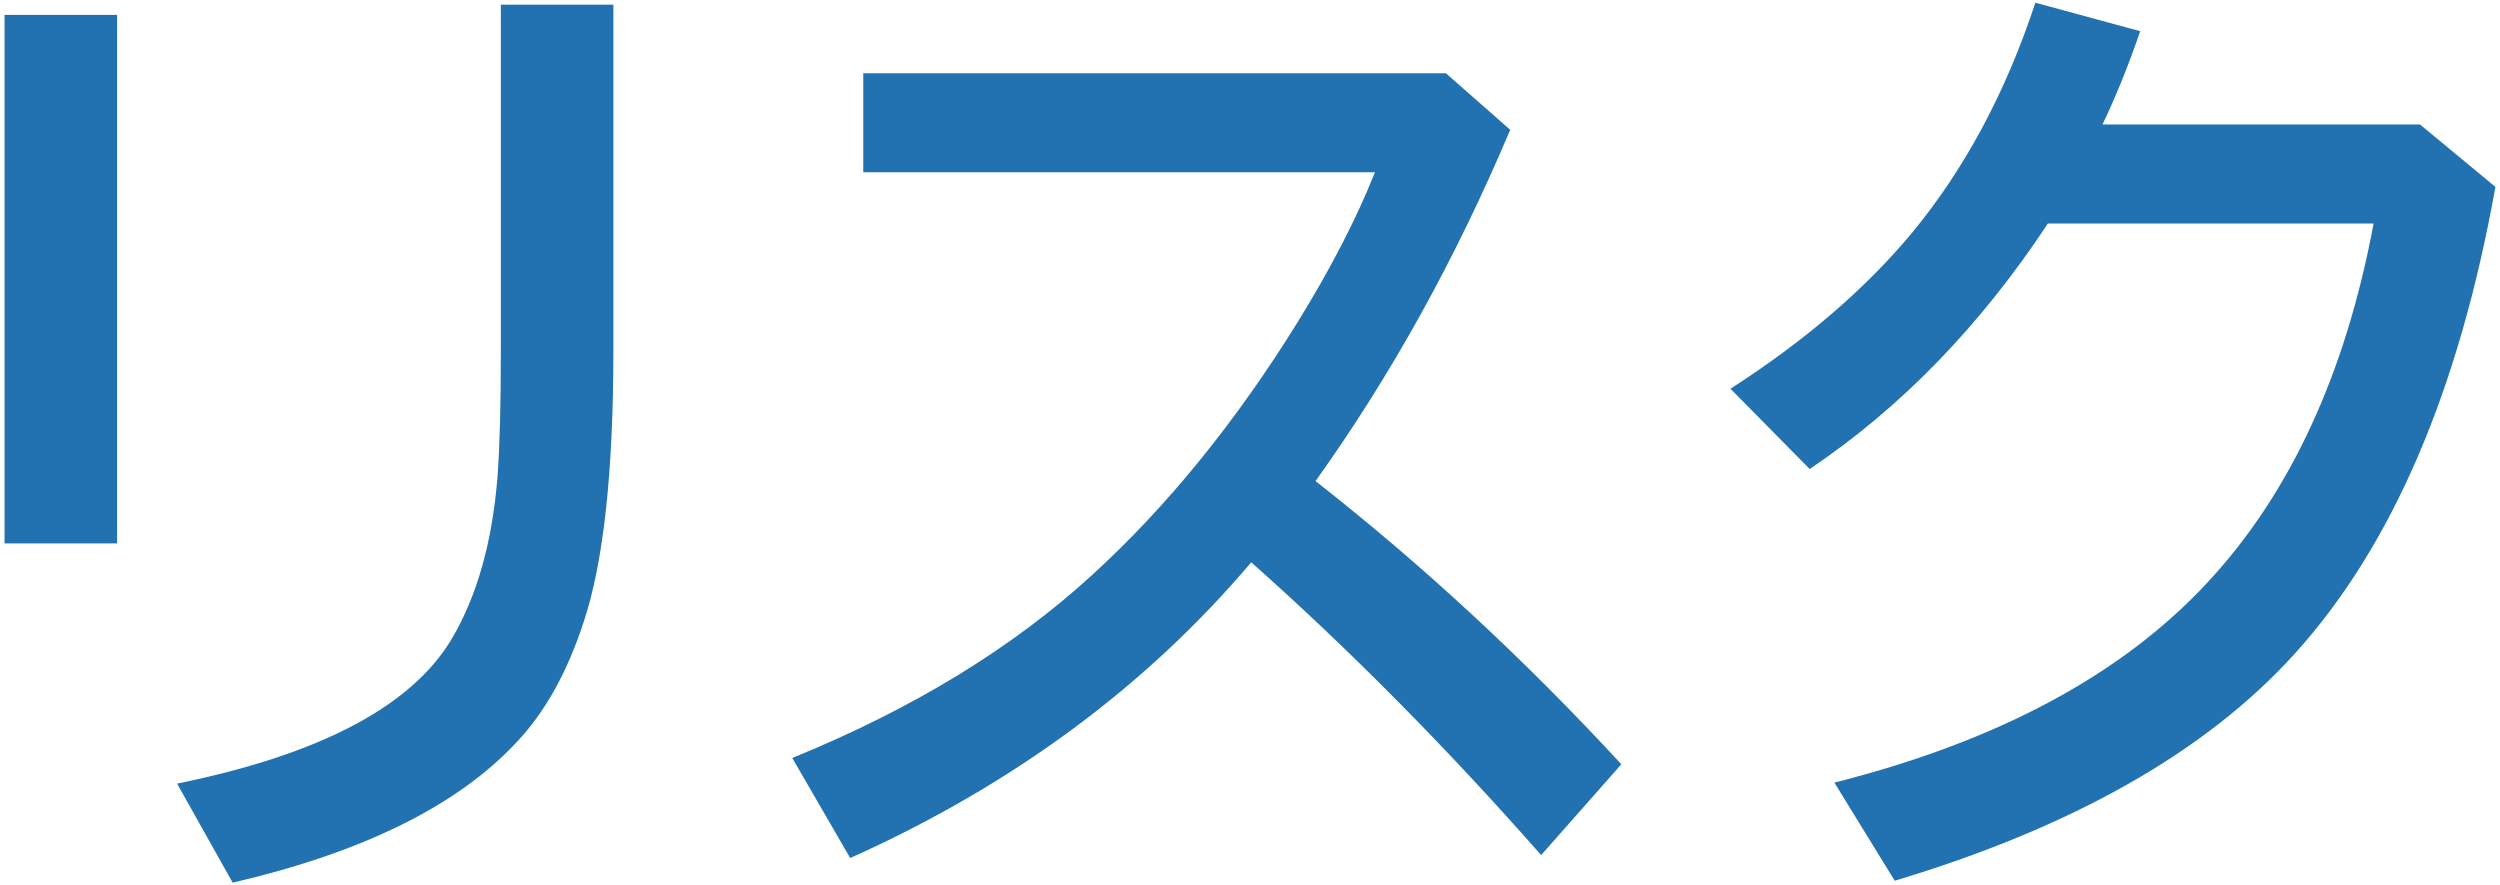
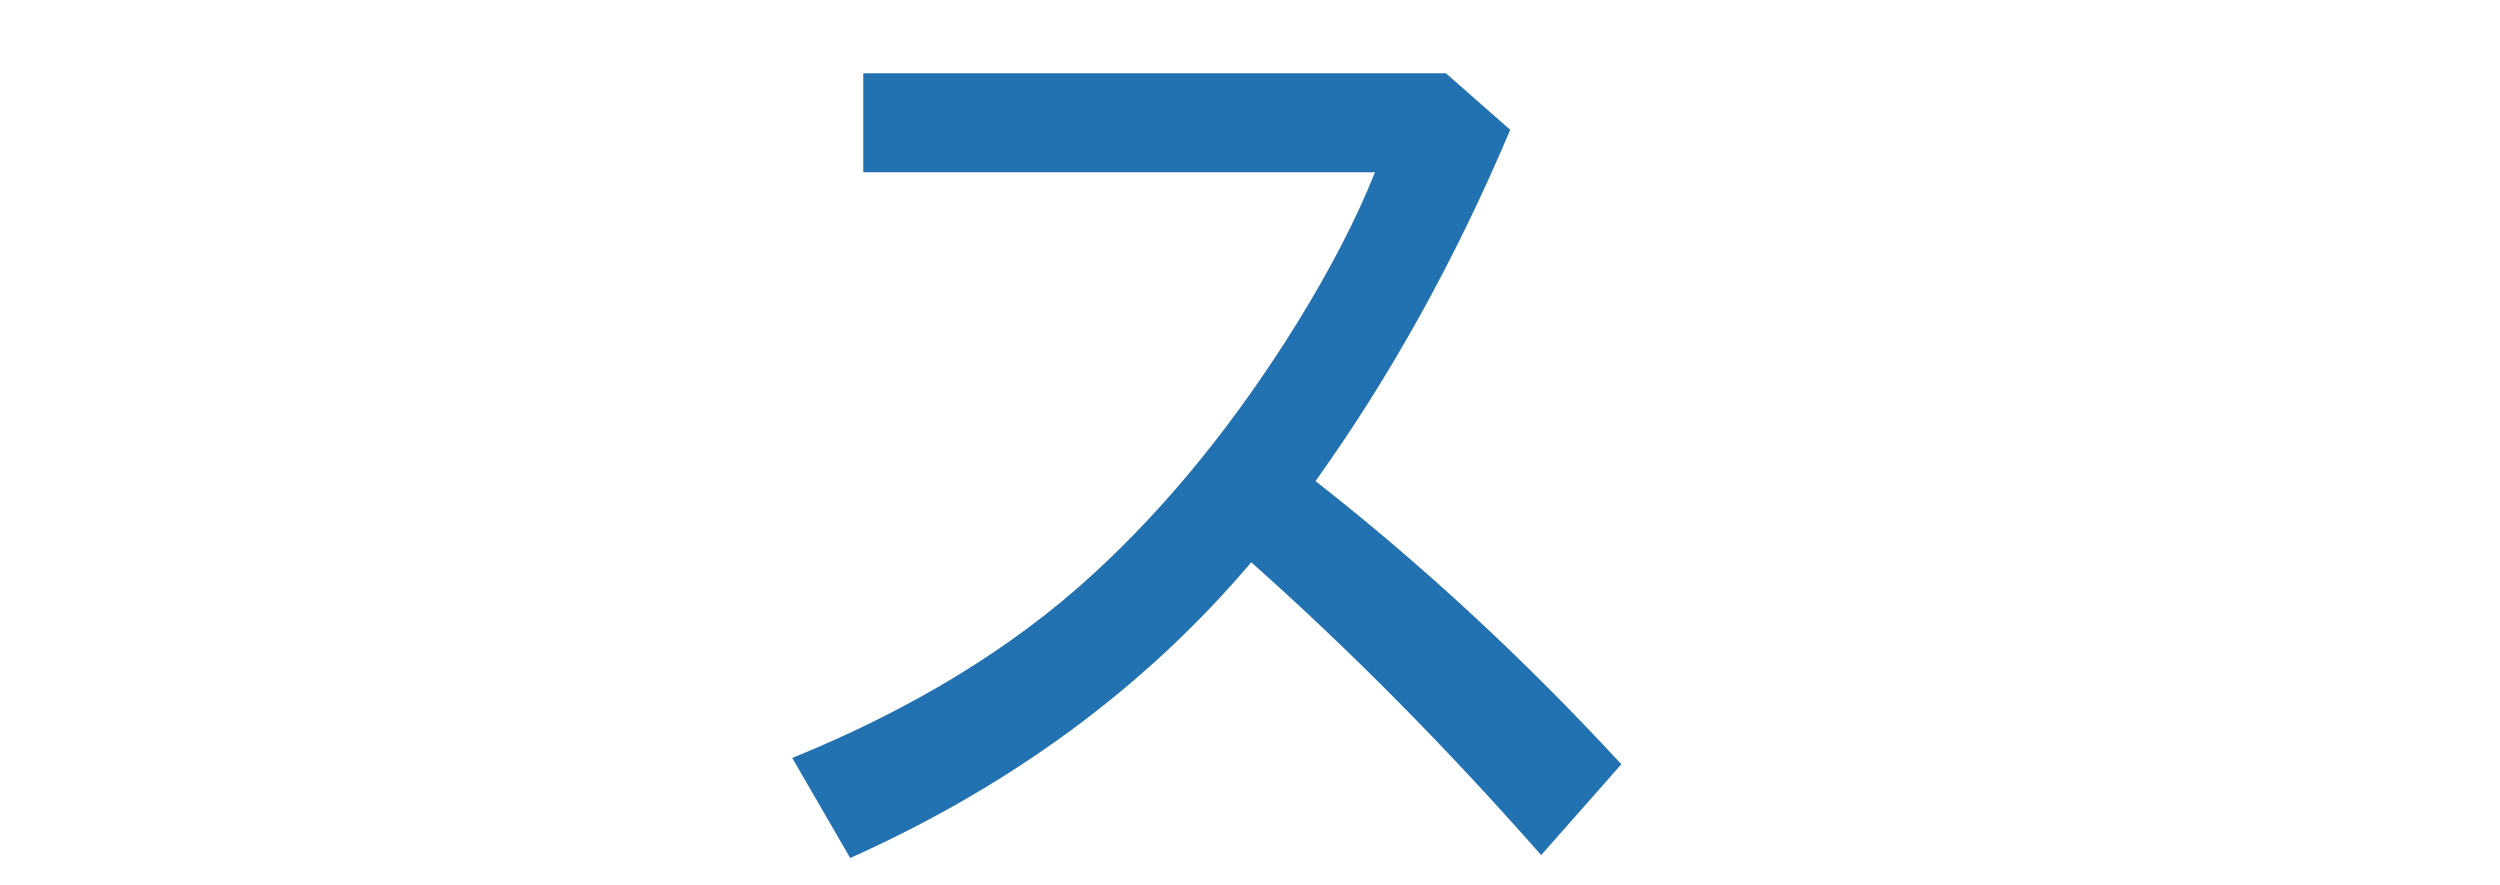
<svg xmlns="http://www.w3.org/2000/svg" id="a" width="48" height="17" viewBox="0 0 48 17">
-   <path d="m.087.285h2.161v10.148H.087V.285ZM9.615.09h2.162v6.633c0,2.332-.189,4.067-.566,5.205-.315.971-.745,1.744-1.289,2.319-1.133,1.219-2.951,2.118-5.455,2.7l-1.067-1.902c2.74-.557,4.496-1.481,5.27-2.773.488-.823.782-1.862.882-3.117.043-.582.064-1.386.064-2.412V.09Z" fill="#2272b1" />
  <path d="m16.574,1.407h11.188l1.234,1.085c-1.045,2.475-2.291,4.723-3.738,6.745,2.053,1.608,4.011,3.42,5.872,5.437l-1.54,1.744c-1.824-2.072-3.68-3.946-5.566-5.622-2.028,2.394-4.596,4.286-7.7,5.678l-1.113-1.921c2.307-.939,4.228-2.111,5.761-3.516,1.436-1.312,2.75-2.929,3.943-4.852.637-1.033,1.132-1.992,1.484-2.877h-9.824v-1.901Z" fill="#2272b1" />
-   <path d="m46.465,2.391l1.447,1.197c-.699,3.908-1.982,6.896-3.851,8.961-1.701,1.881-4.262,3.334-7.682,4.361l-1.159-1.884c3.135-.792,5.522-2.072,7.162-3.841,1.589-1.707,2.652-4.005,3.191-6.893h-6.254c-1.299,1.967-2.823,3.537-4.573,4.713l-1.521-1.541c1.423-.915,2.582-1.91,3.479-2.986,1.014-1.225,1.806-2.7,2.375-4.426l2.013.547c-.223.65-.464,1.247-.724,1.791h6.096Z" fill="#2272b1" />
</svg>